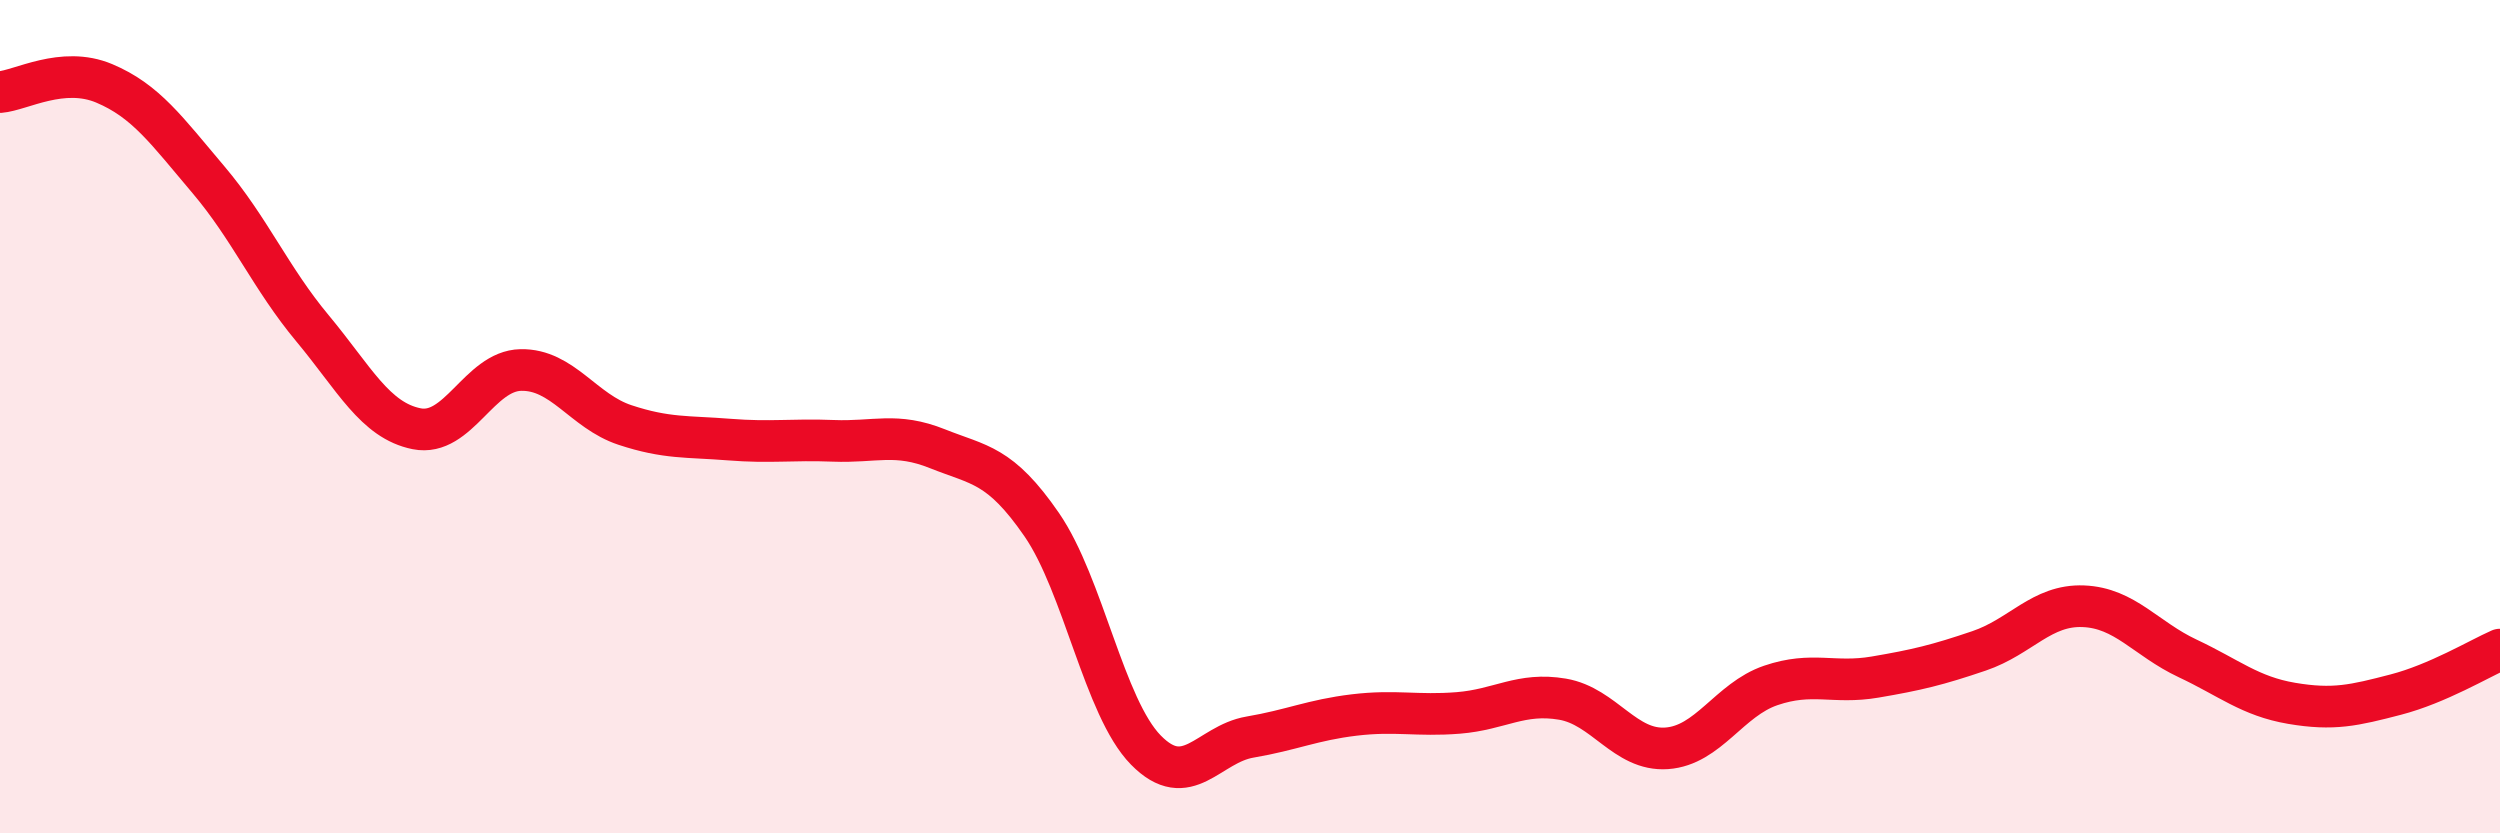
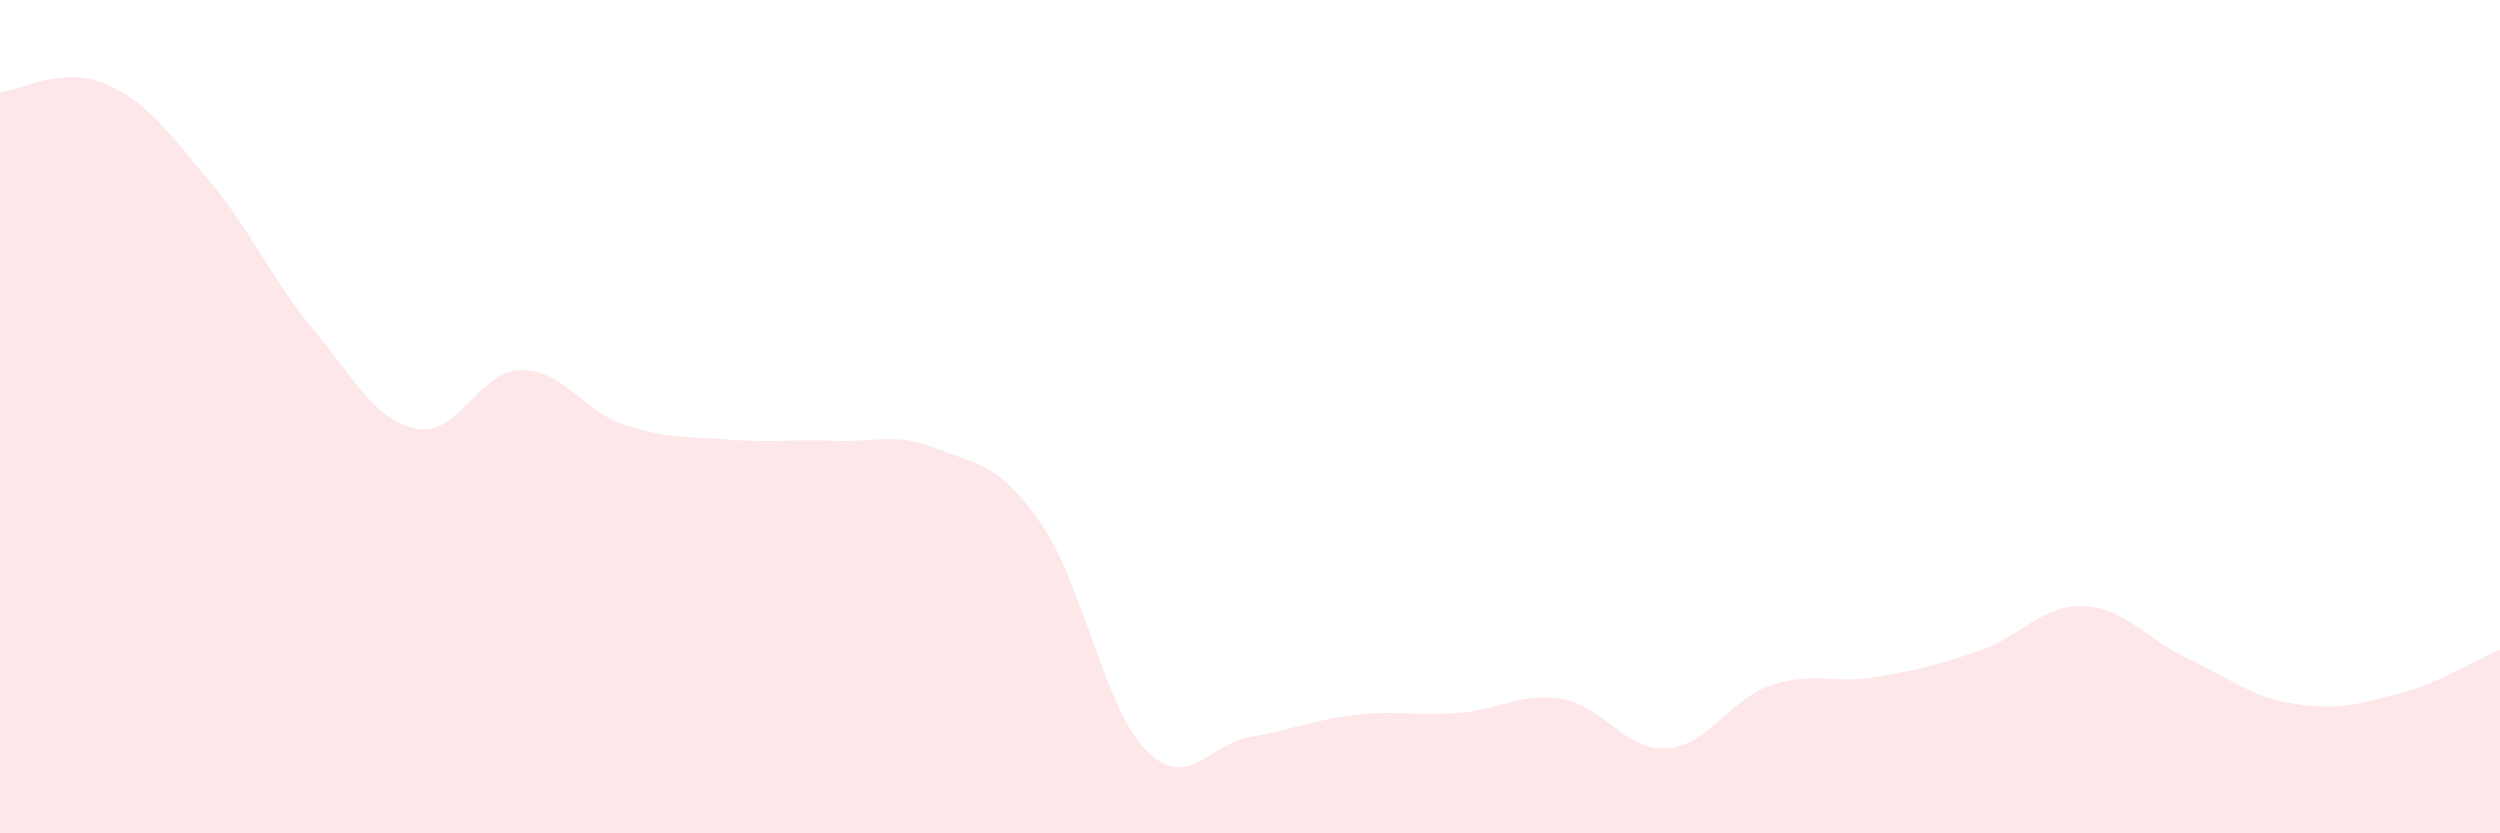
<svg xmlns="http://www.w3.org/2000/svg" width="60" height="20" viewBox="0 0 60 20">
  <path d="M 0,2.21 C 0.5,2.17 1.5,1.58 2.5,2 C 3.5,2.42 4,3.13 5,4.31 C 6,5.49 6.5,6.68 7.5,7.88 C 8.5,9.08 9,10.09 10,10.29 C 11,10.49 11.5,8.9 12.5,8.88 C 13.5,8.86 14,9.87 15,10.2 C 16,10.53 16.5,10.47 17.5,10.55 C 18.5,10.63 19,10.54 20,10.58 C 21,10.62 21.5,10.37 22.5,10.77 C 23.5,11.17 24,11.14 25,12.59 C 26,14.04 26.5,16.98 27.5,18 C 28.5,19.02 29,17.86 30,17.69 C 31,17.52 31.5,17.28 32.5,17.16 C 33.5,17.04 34,17.19 35,17.11 C 36,17.03 36.5,16.61 37.5,16.78 C 38.5,16.95 39,18.03 40,17.96 C 41,17.89 41.5,16.79 42.5,16.45 C 43.5,16.11 44,16.42 45,16.25 C 46,16.08 46.5,15.96 47.5,15.62 C 48.5,15.28 49,14.51 50,14.55 C 51,14.59 51.5,15.33 52.5,15.8 C 53.5,16.27 54,16.71 55,16.88 C 56,17.05 56.5,16.93 57.5,16.67 C 58.5,16.41 59.5,15.81 60,15.59L60 20L0 20Z" fill="#EB0A25" opacity="0.1" stroke-linecap="round" stroke-linejoin="round" />
-   <path d="M 0,2.21 C 0.5,2.17 1.5,1.58 2.5,2 C 3.5,2.42 4,3.13 5,4.31 C 6,5.49 6.5,6.68 7.5,7.88 C 8.5,9.08 9,10.09 10,10.29 C 11,10.49 11.5,8.9 12.5,8.88 C 13.5,8.86 14,9.87 15,10.2 C 16,10.53 16.5,10.47 17.5,10.55 C 18.5,10.63 19,10.54 20,10.58 C 21,10.62 21.5,10.37 22.5,10.77 C 23.5,11.17 24,11.14 25,12.59 C 26,14.04 26.5,16.98 27.5,18 C 28.5,19.02 29,17.86 30,17.69 C 31,17.52 31.5,17.28 32.5,17.16 C 33.5,17.04 34,17.19 35,17.11 C 36,17.03 36.5,16.61 37.5,16.78 C 38.5,16.95 39,18.03 40,17.96 C 41,17.89 41.5,16.79 42.5,16.45 C 43.5,16.11 44,16.42 45,16.25 C 46,16.08 46.5,15.96 47.5,15.62 C 48.5,15.28 49,14.51 50,14.55 C 51,14.59 51.5,15.33 52.5,15.8 C 53.5,16.27 54,16.71 55,16.88 C 56,17.05 56.5,16.93 57.5,16.67 C 58.5,16.41 59.5,15.81 60,15.59" stroke="#EB0A25" stroke-width="1" fill="none" stroke-linecap="round" stroke-linejoin="round" />
</svg>